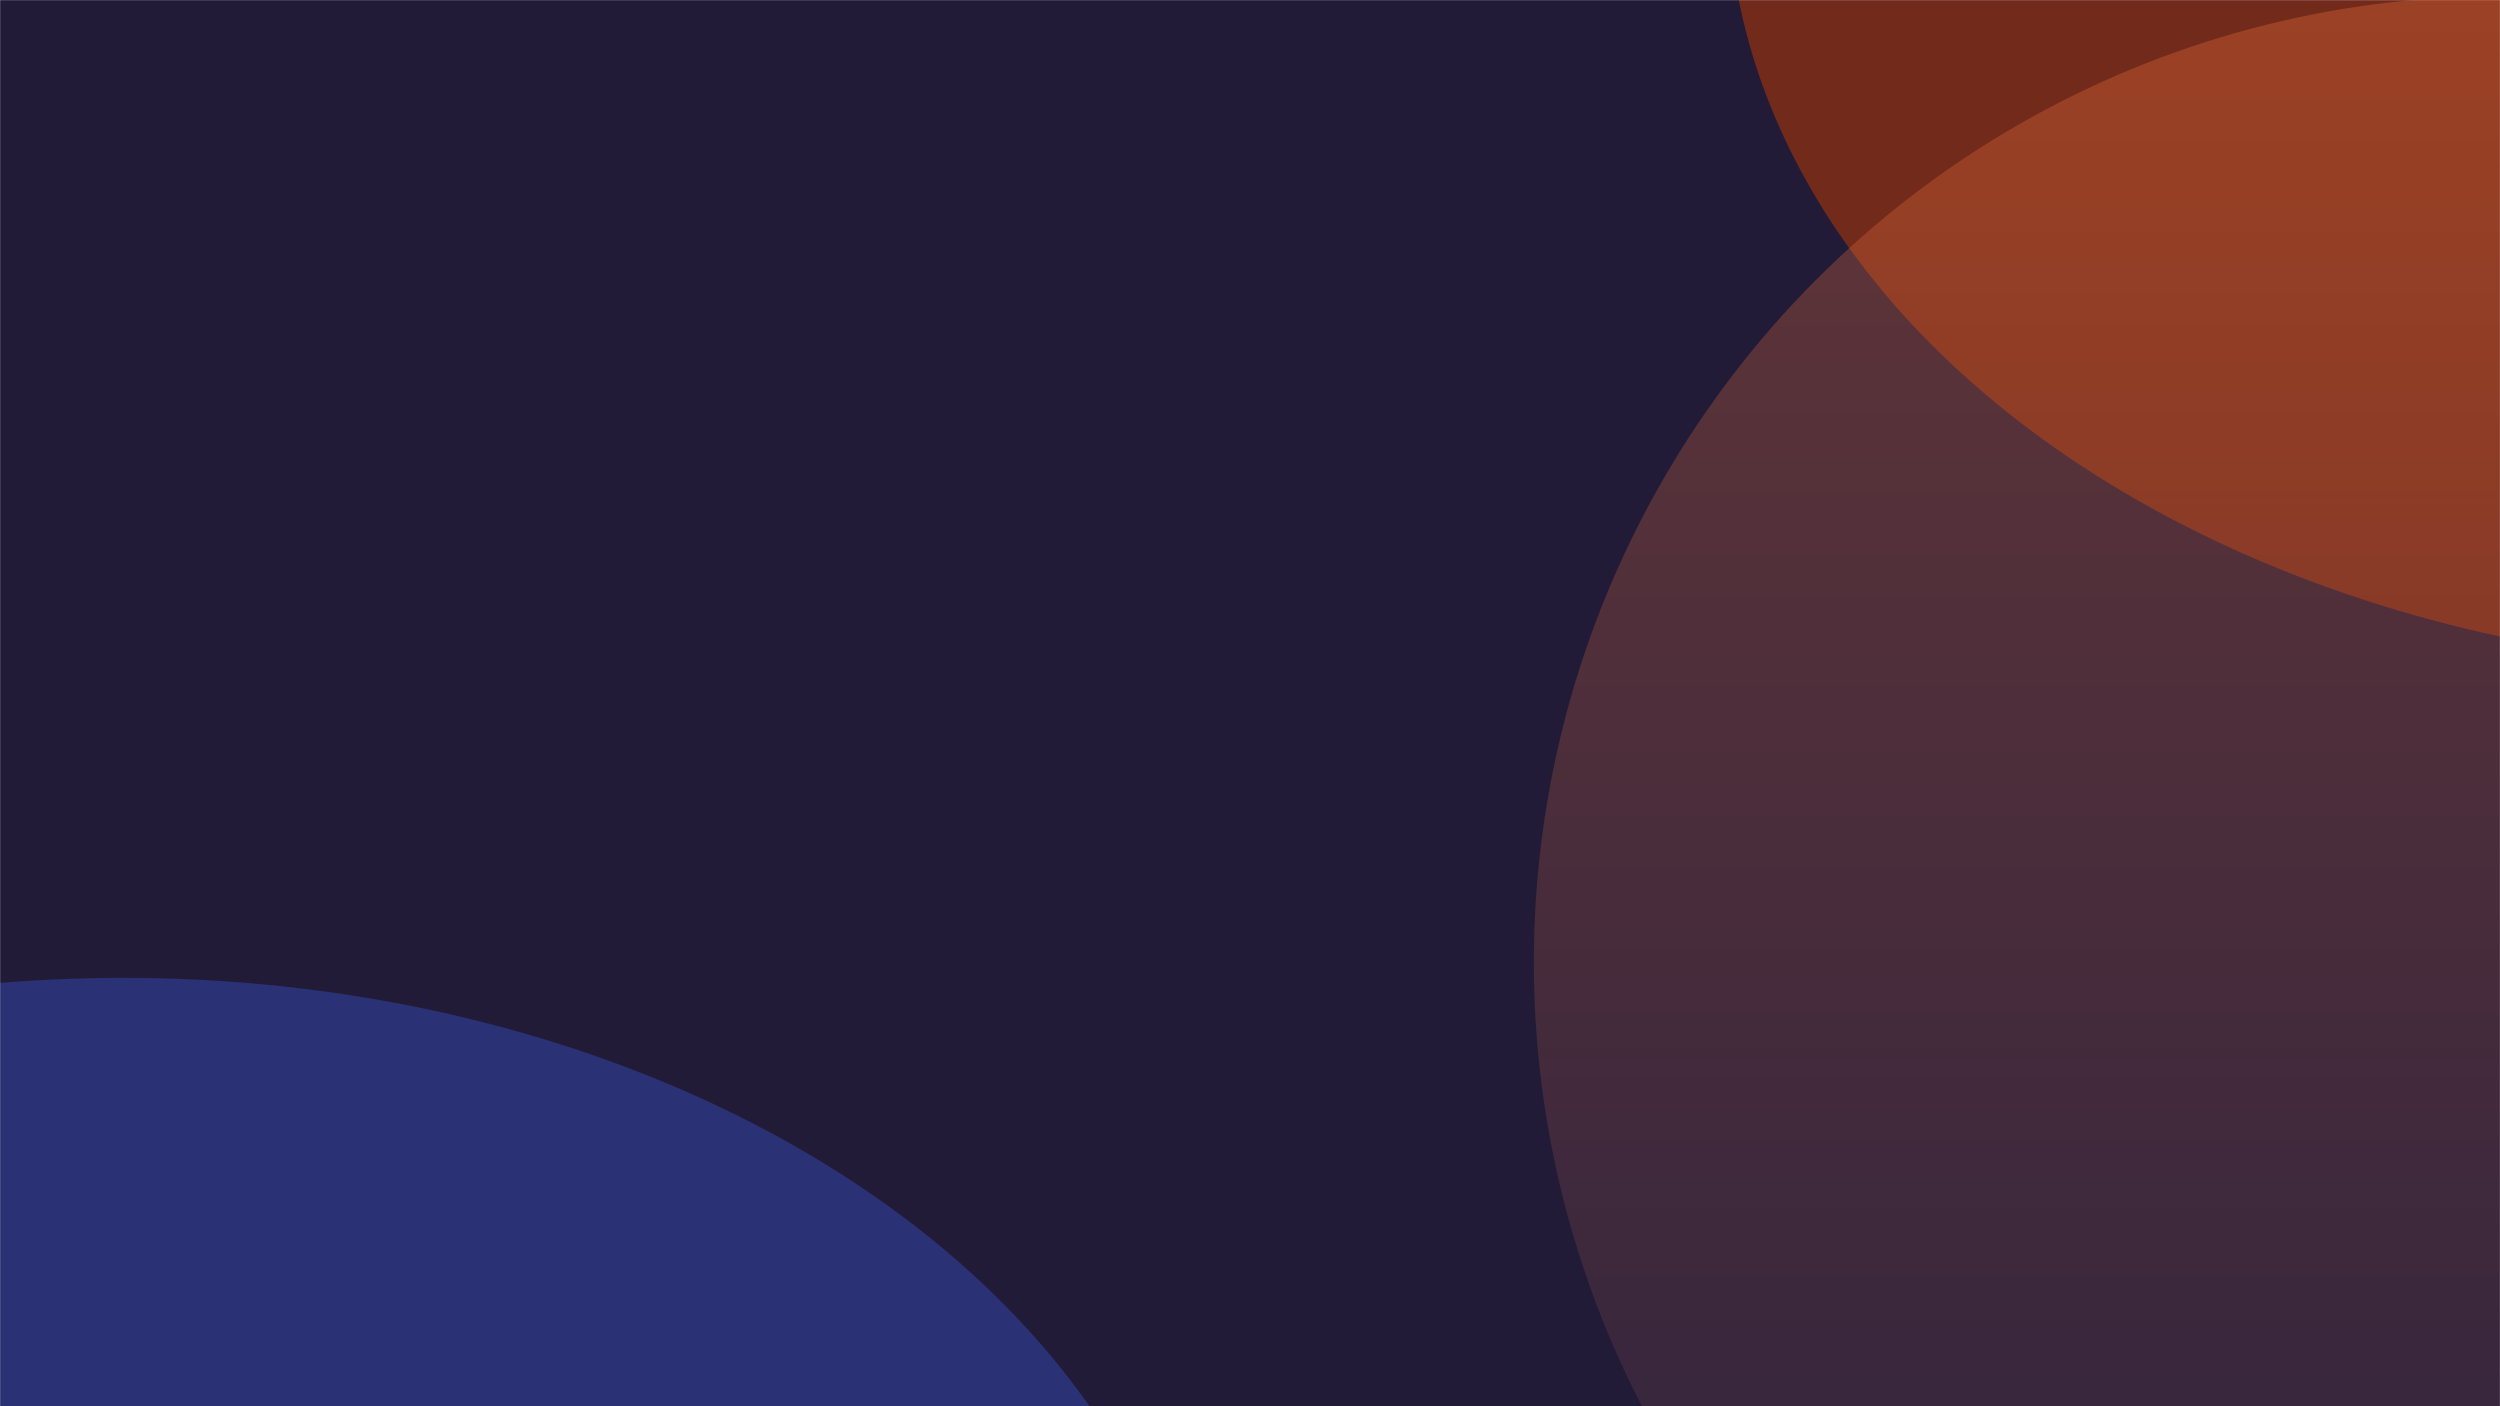
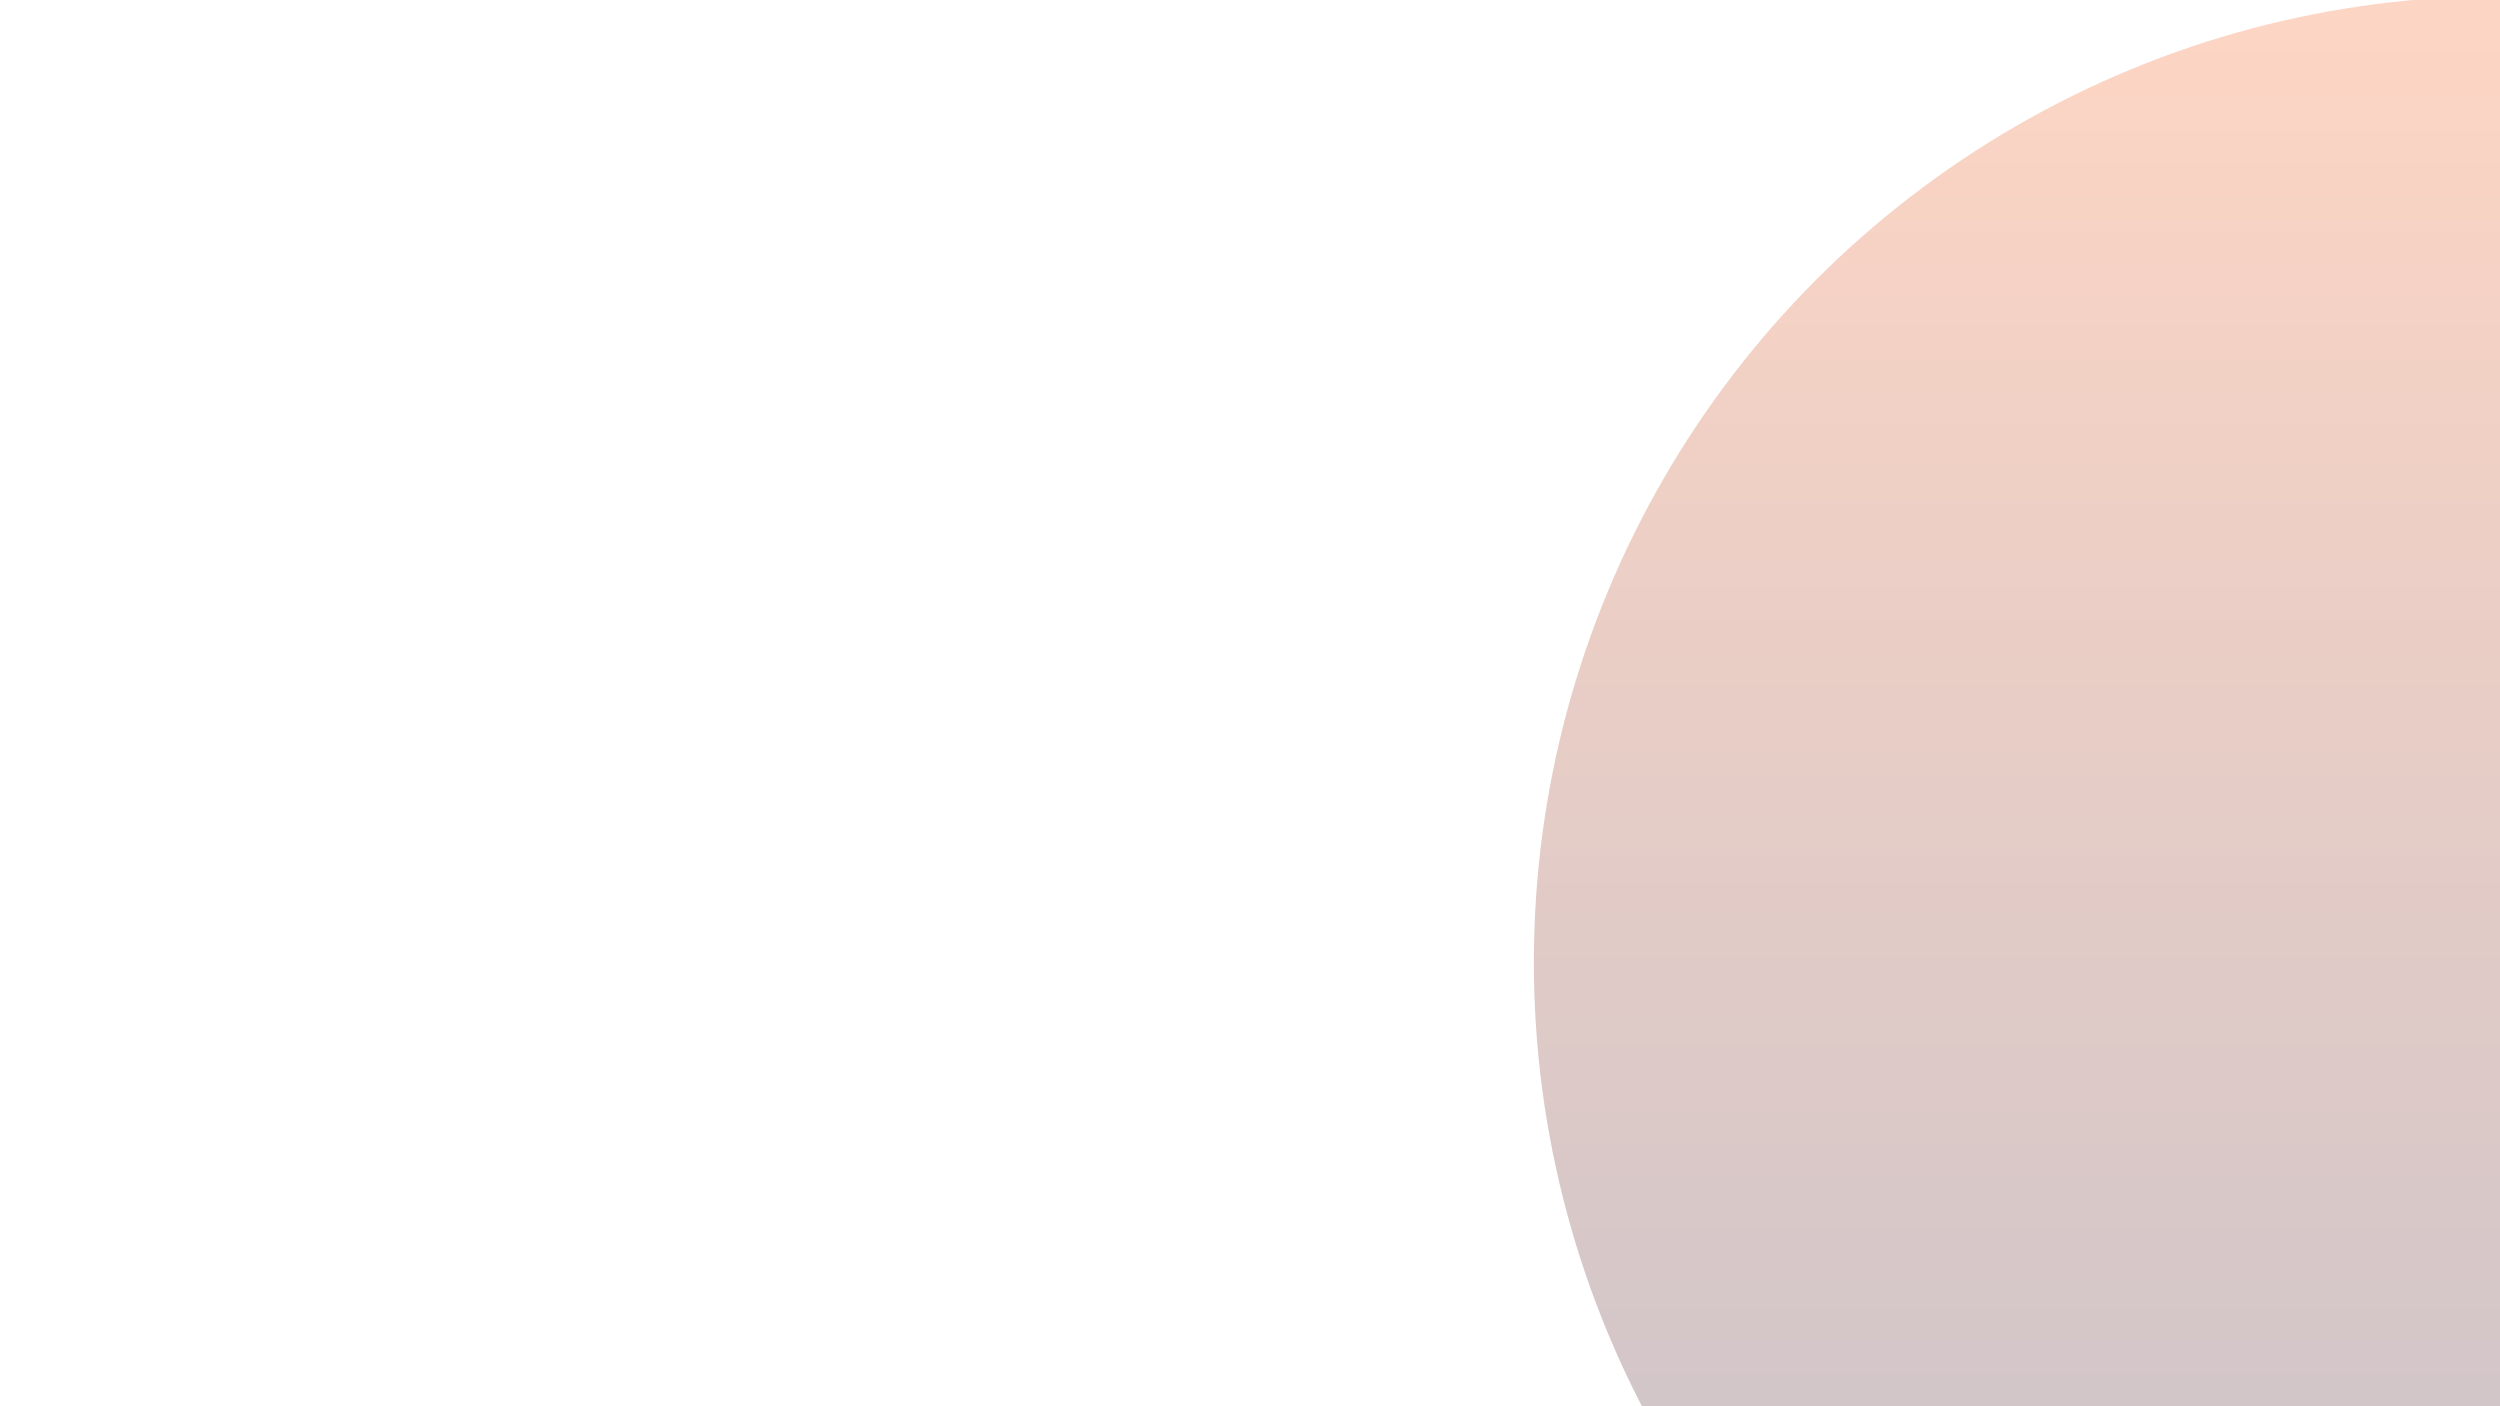
<svg xmlns="http://www.w3.org/2000/svg" width="1920" height="1080" viewBox="0 0 1920 1080" fill="none">
  <g clip-path="url(#clip0_1_1393)">
    <rect width="1920" height="1080" fill="white" />
    <mask id="mask0_1_1393" style="mask-type:alpha" maskUnits="userSpaceOnUse" x="0" y="0" width="1920" height="1080">
-       <rect width="1920" height="1080" fill="#D9D9D9" />
-     </mask>
+       </mask>
    <g mask="url(#mask0_1_1393)">
      <rect width="1920" height="1086" transform="matrix(1 0 0 -1 0 1086)" fill="#221B37" />
      <g style="mix-blend-mode:color-dodge" opacity="0.6" filter="url(#filter0_f_1_1393)">
        <ellipse cx="94.5" cy="1350" rx="831.5" ry="599" fill="#303F9F" />
      </g>
      <g style="mix-blend-mode:color-dodge" opacity="0.5" filter="url(#filter1_f_1_1393)">
        <ellipse cx="2158.5" cy="-85" rx="831.5" ry="599" fill="#C13B00" />
      </g>
    </g>
    <g style="mix-blend-mode:lighten">
      <circle cx="1920" cy="739" r="742" fill="url(#paint0_linear_1_1393)" fill-opacity="0.3" />
    </g>
  </g>
  <defs>
    <filter id="filter0_f_1_1393" x="-1537" y="-49" width="3263" height="2798" filterUnits="userSpaceOnUse" color-interpolation-filters="sRGB">
      <feFlood flood-opacity="0" result="BackgroundImageFix" />
      <feBlend mode="normal" in="SourceGraphic" in2="BackgroundImageFix" result="shape" />
      <feGaussianBlur stdDeviation="400" result="effect1_foregroundBlur_1_1393" />
    </filter>
    <filter id="filter1_f_1_1393" x="527" y="-1484" width="3263" height="2798" filterUnits="userSpaceOnUse" color-interpolation-filters="sRGB">
      <feFlood flood-opacity="0" result="BackgroundImageFix" />
      <feBlend mode="normal" in="SourceGraphic" in2="BackgroundImageFix" result="shape" />
      <feGaussianBlur stdDeviation="400" result="effect1_foregroundBlur_1_1393" />
    </filter>
    <linearGradient id="paint0_linear_1_1393" x1="1920" y1="-3" x2="1920" y2="1481" gradientUnits="userSpaceOnUse">
      <stop stop-color="#FC753B" />
      <stop offset="1" stop-color="#372E52" />
    </linearGradient>
    <clipPath id="clip0_1_1393">
      <rect width="1920" height="1080" fill="white" />
    </clipPath>
  </defs>
</svg>